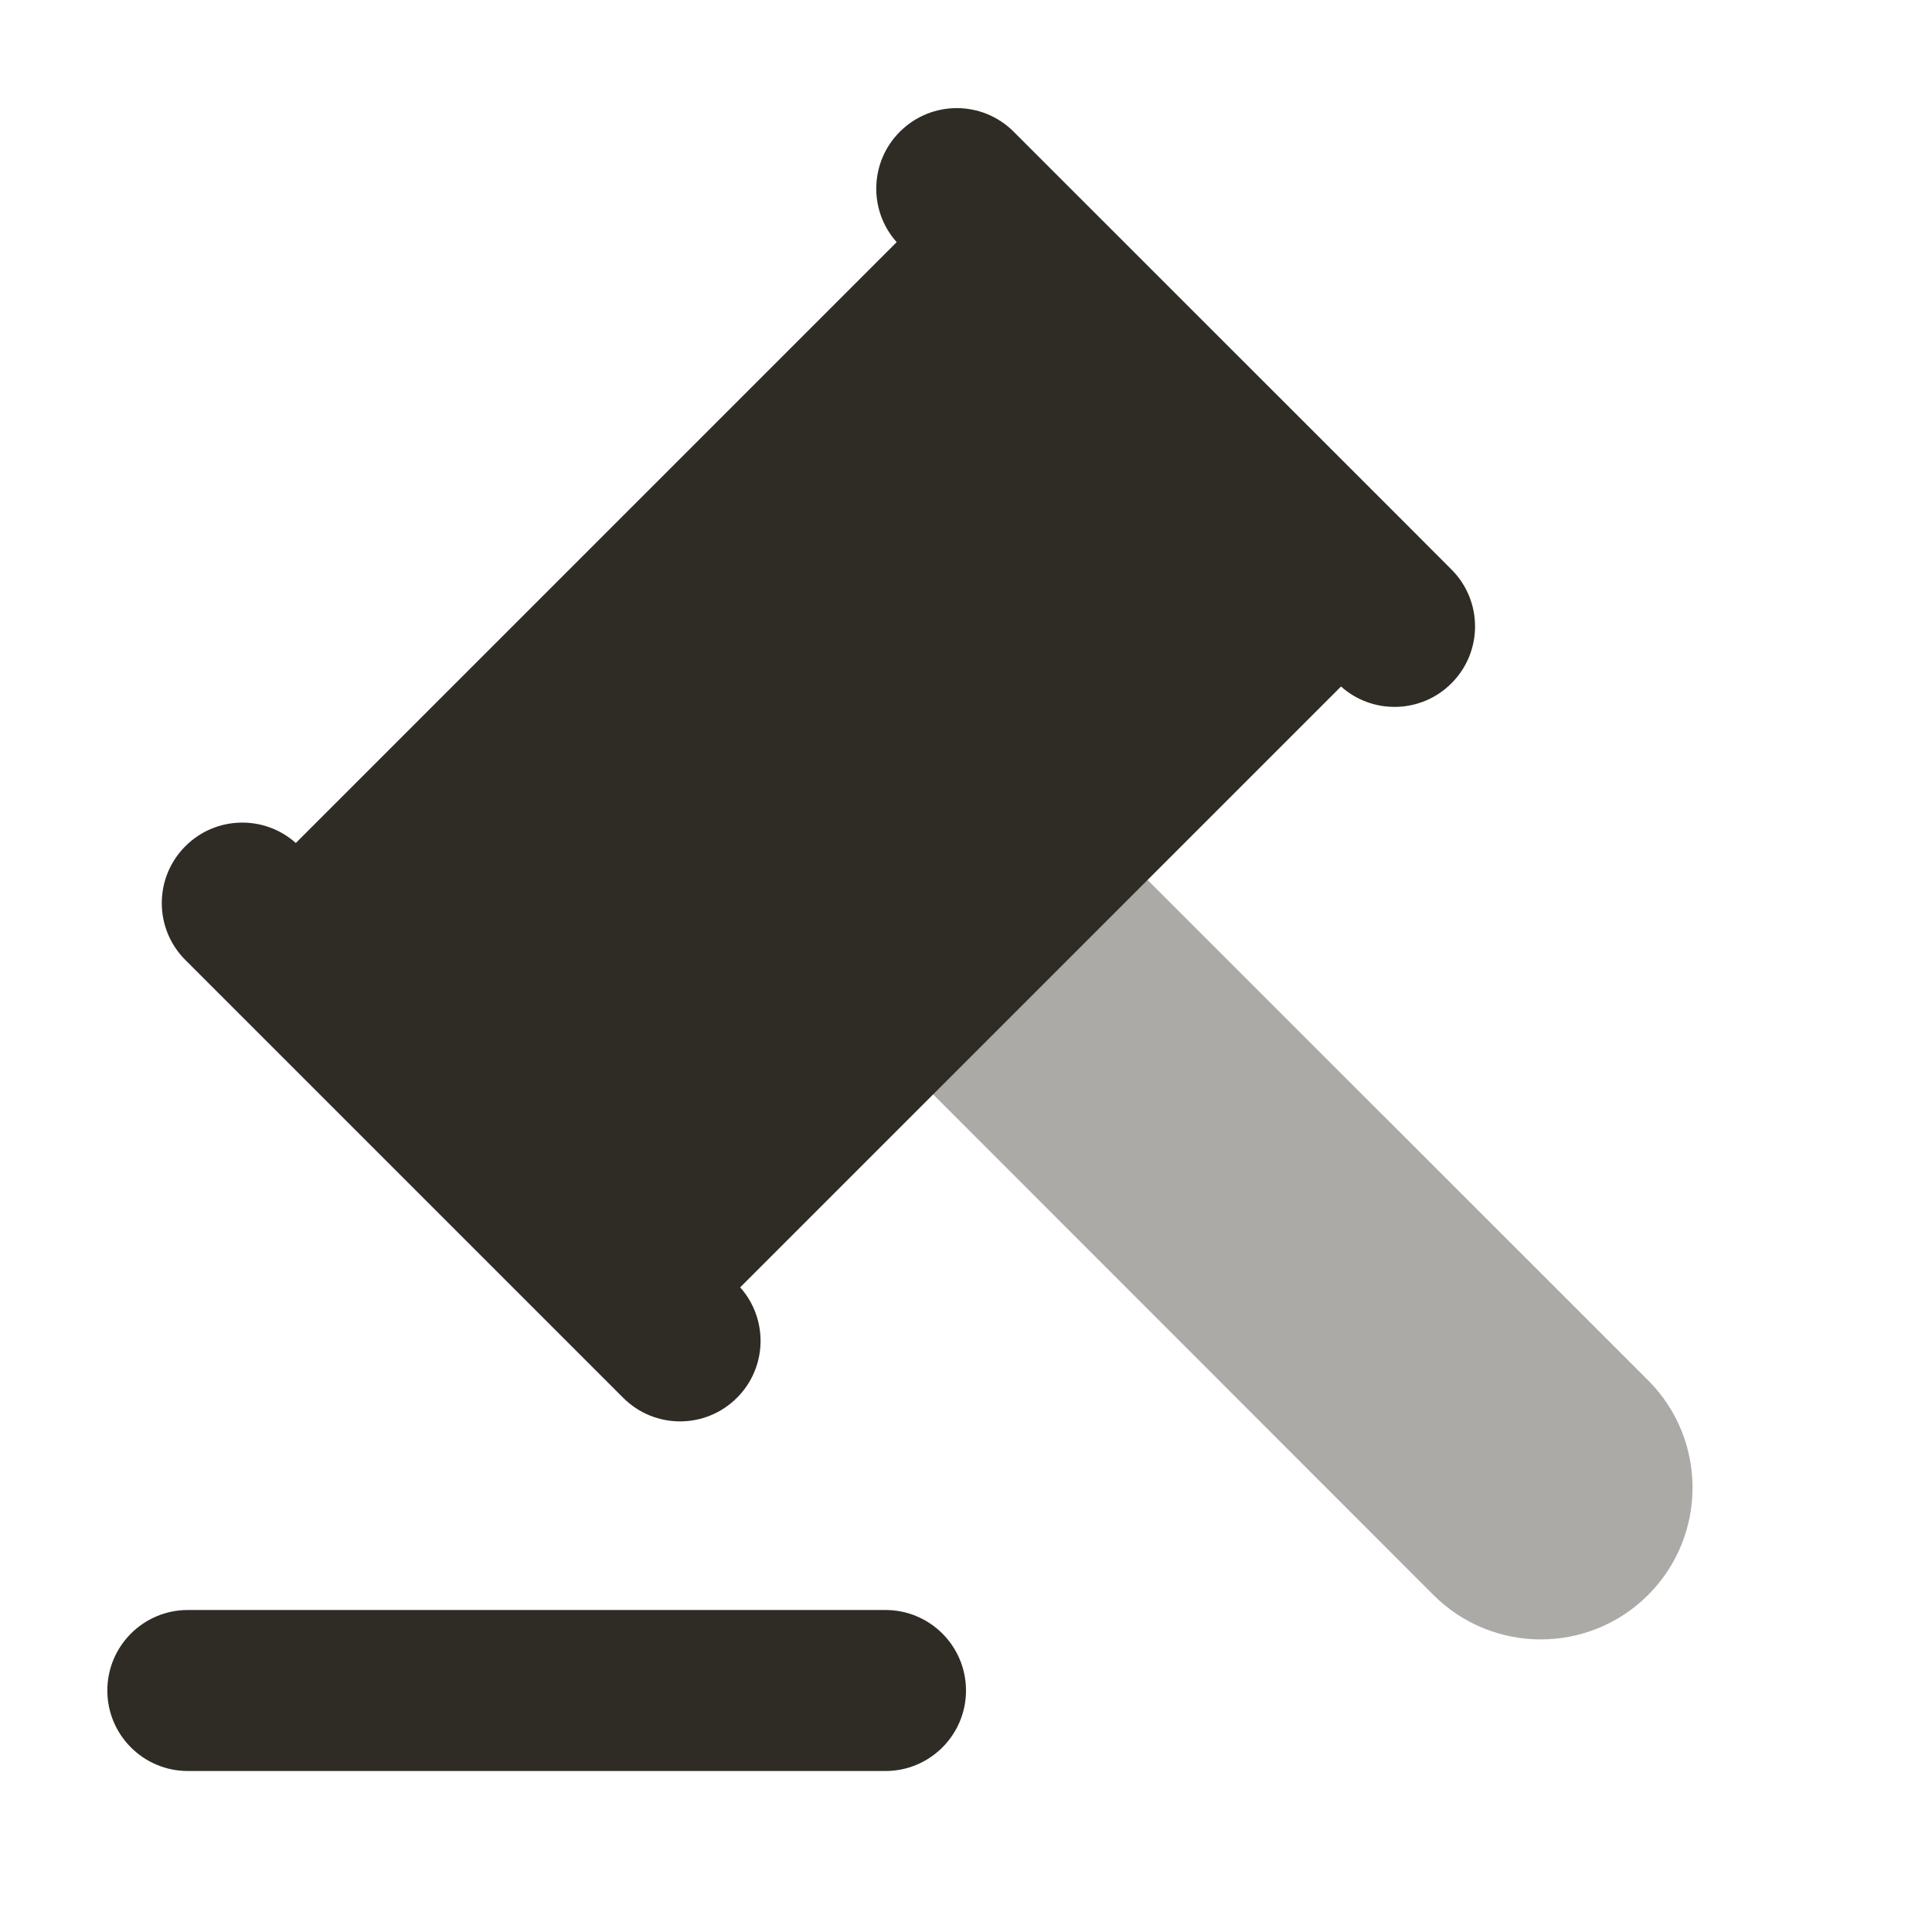
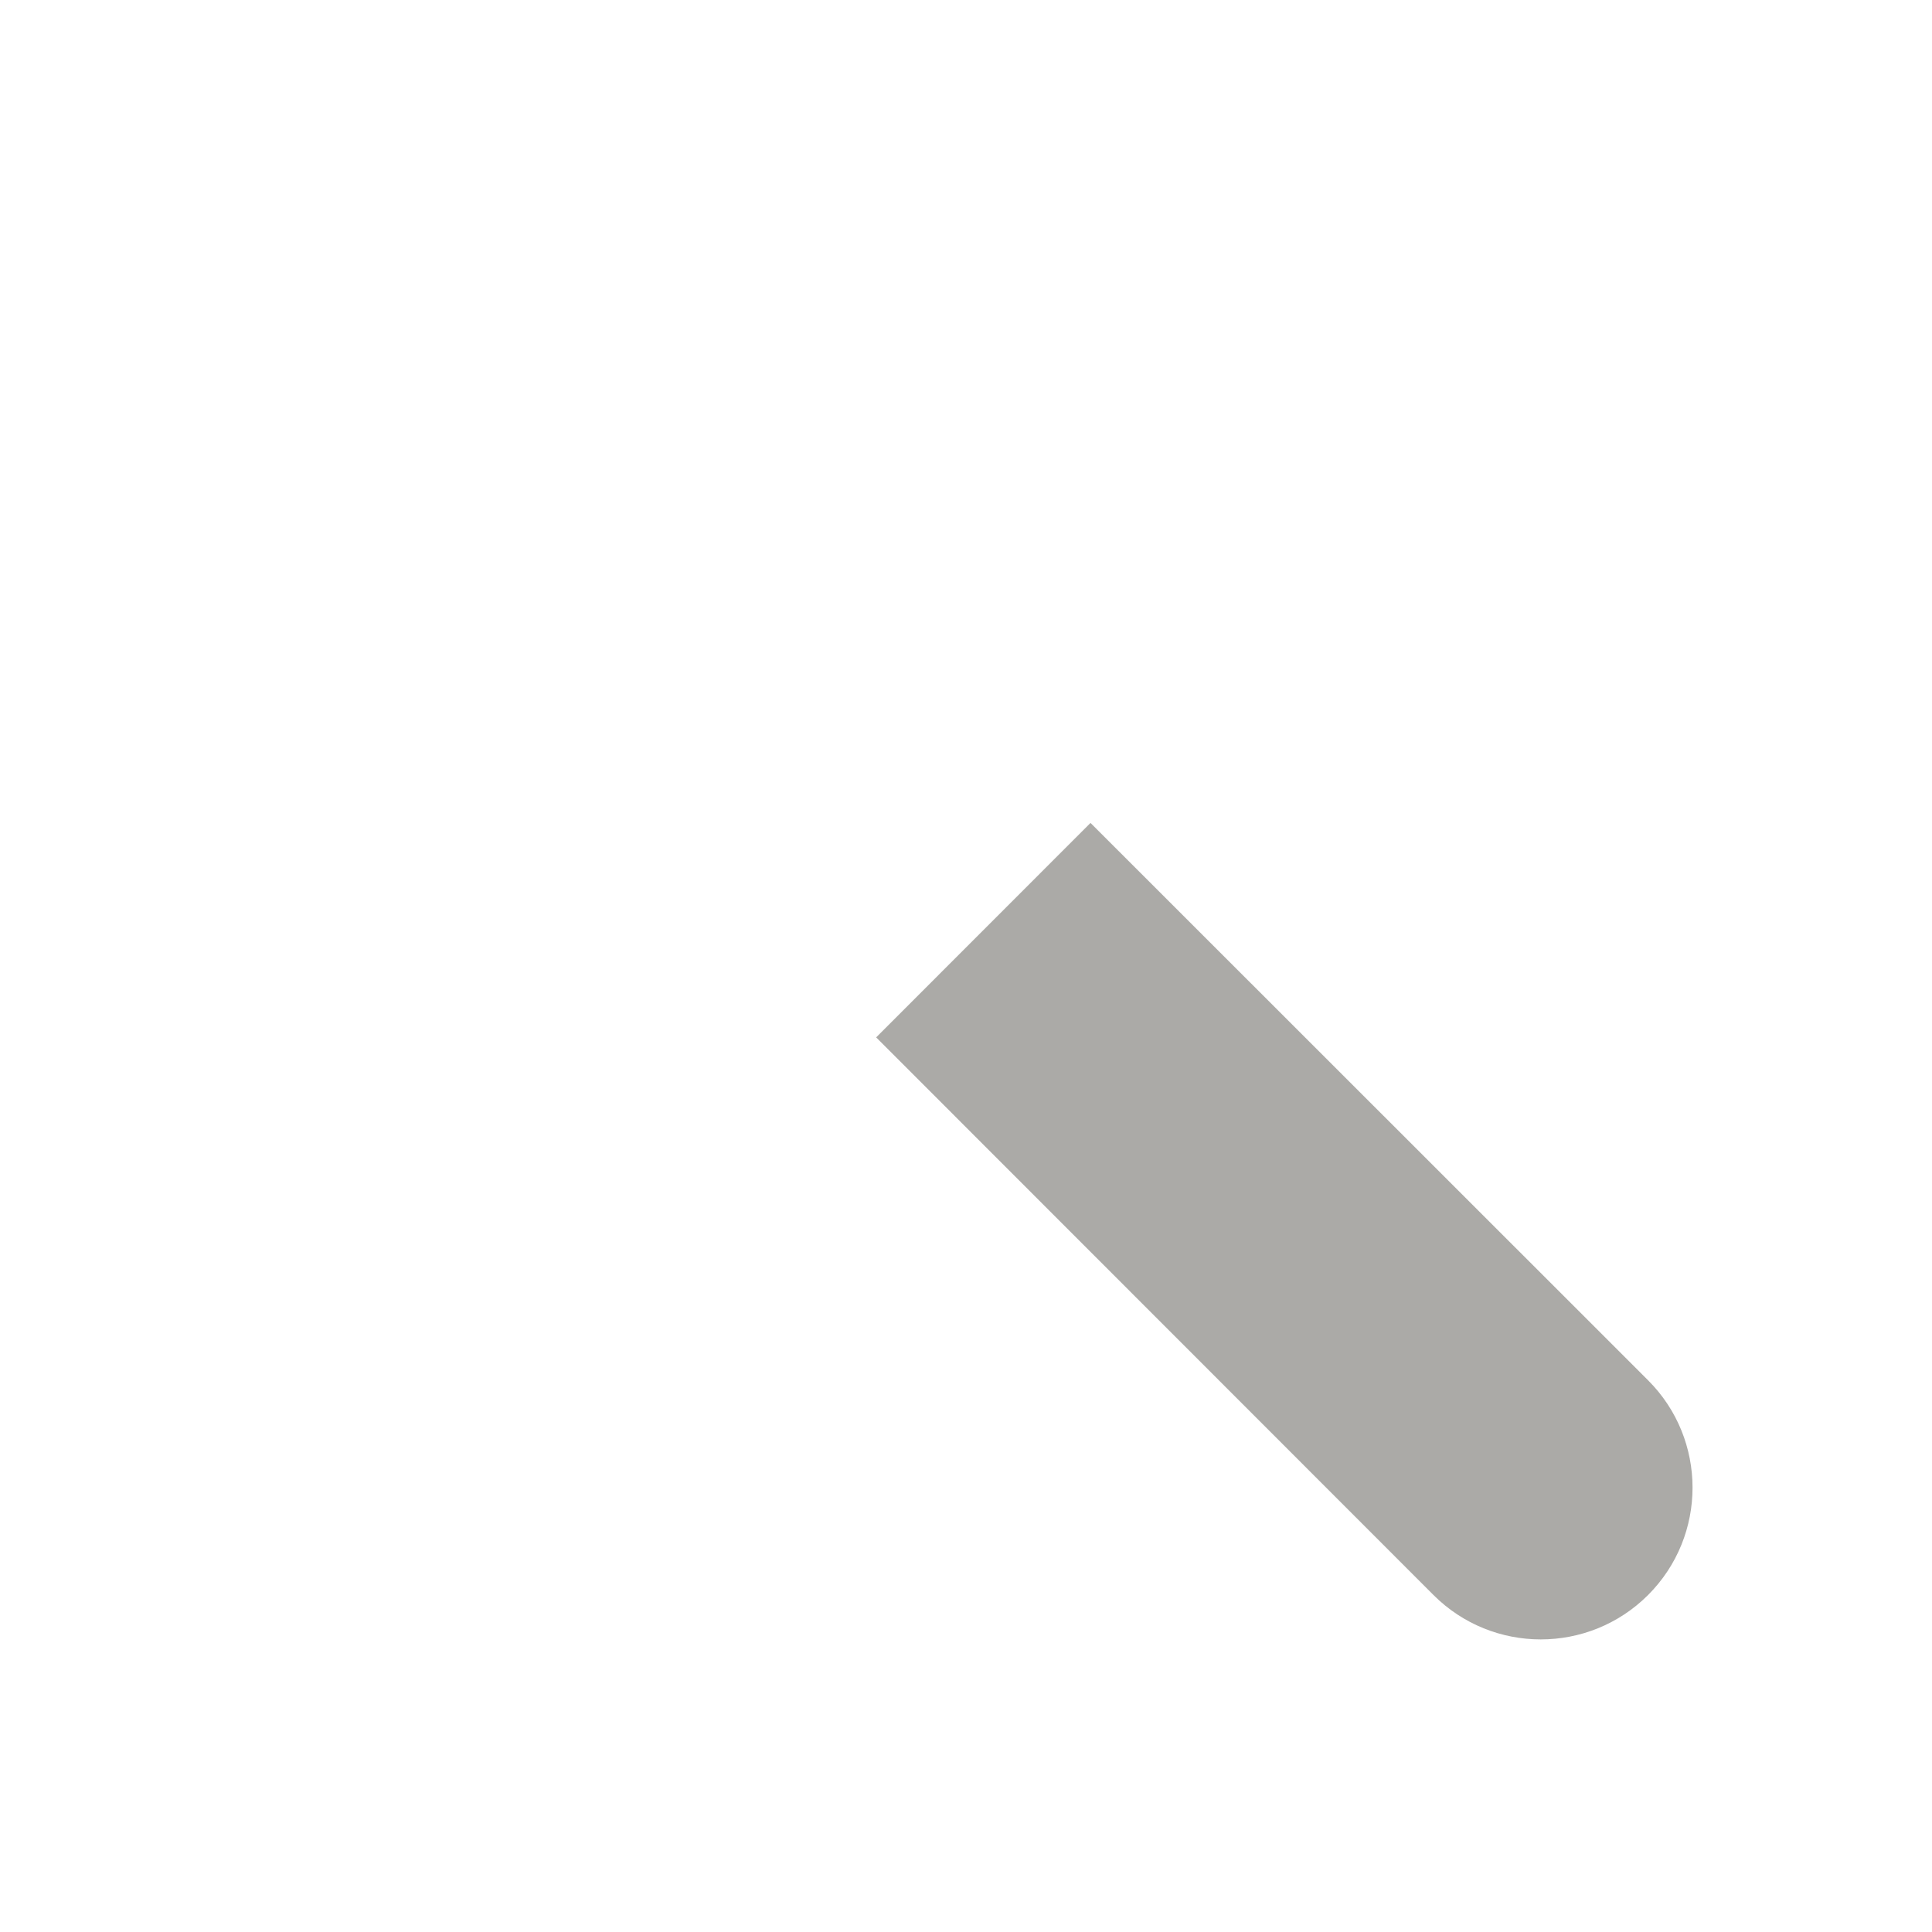
<svg xmlns="http://www.w3.org/2000/svg" height="18" width="18" viewBox="0 0 18 18">
  <title>18 gavel</title>
  <g fill="#2f2c25" class="nc-icon-wrapper">
-     <path fill-rule="evenodd" clip-rule="evenodd" d="M1 15.75C1 15.336 1.336 15 1.75 15H8.25C8.664 15 9 15.336 9 15.75C9 16.164 8.664 16.5 8.25 16.5H1.75C1.336 16.5 1 16.164 1 15.75Z" />
    <path d="M8.163 9.665L13.355 14.86C13.907 15.412 14.803 15.412 15.355 14.86C15.907 14.308 15.907 13.412 15.355 12.86L10.16 7.667" fill-opacity="0.4" data-color="color-2" />
-     <path fill-rule="evenodd" clip-rule="evenodd" d="M8.384 1.227C8.677 0.934 9.151 0.934 9.444 1.227L9.941 1.724C9.942 1.725 9.943 1.726 9.944 1.727C9.945 1.728 9.946 1.729 9.947 1.73L13.016 4.798C13.018 4.801 13.021 4.803 13.023 4.806C13.026 4.808 13.028 4.811 13.031 4.813L13.523 5.306C13.816 5.599 13.816 6.073 13.523 6.366C13.241 6.649 12.788 6.659 12.494 6.396L6.896 11.994C7.159 12.288 7.149 12.741 6.866 13.023C6.573 13.316 6.099 13.316 5.806 13.023L2.227 9.444L1.727 8.944C1.434 8.651 1.434 8.177 1.727 7.884C2.009 7.601 2.462 7.591 2.756 7.854L8.354 2.256C8.091 1.962 8.101 1.509 8.384 1.227Z" />
  </g>
</svg>